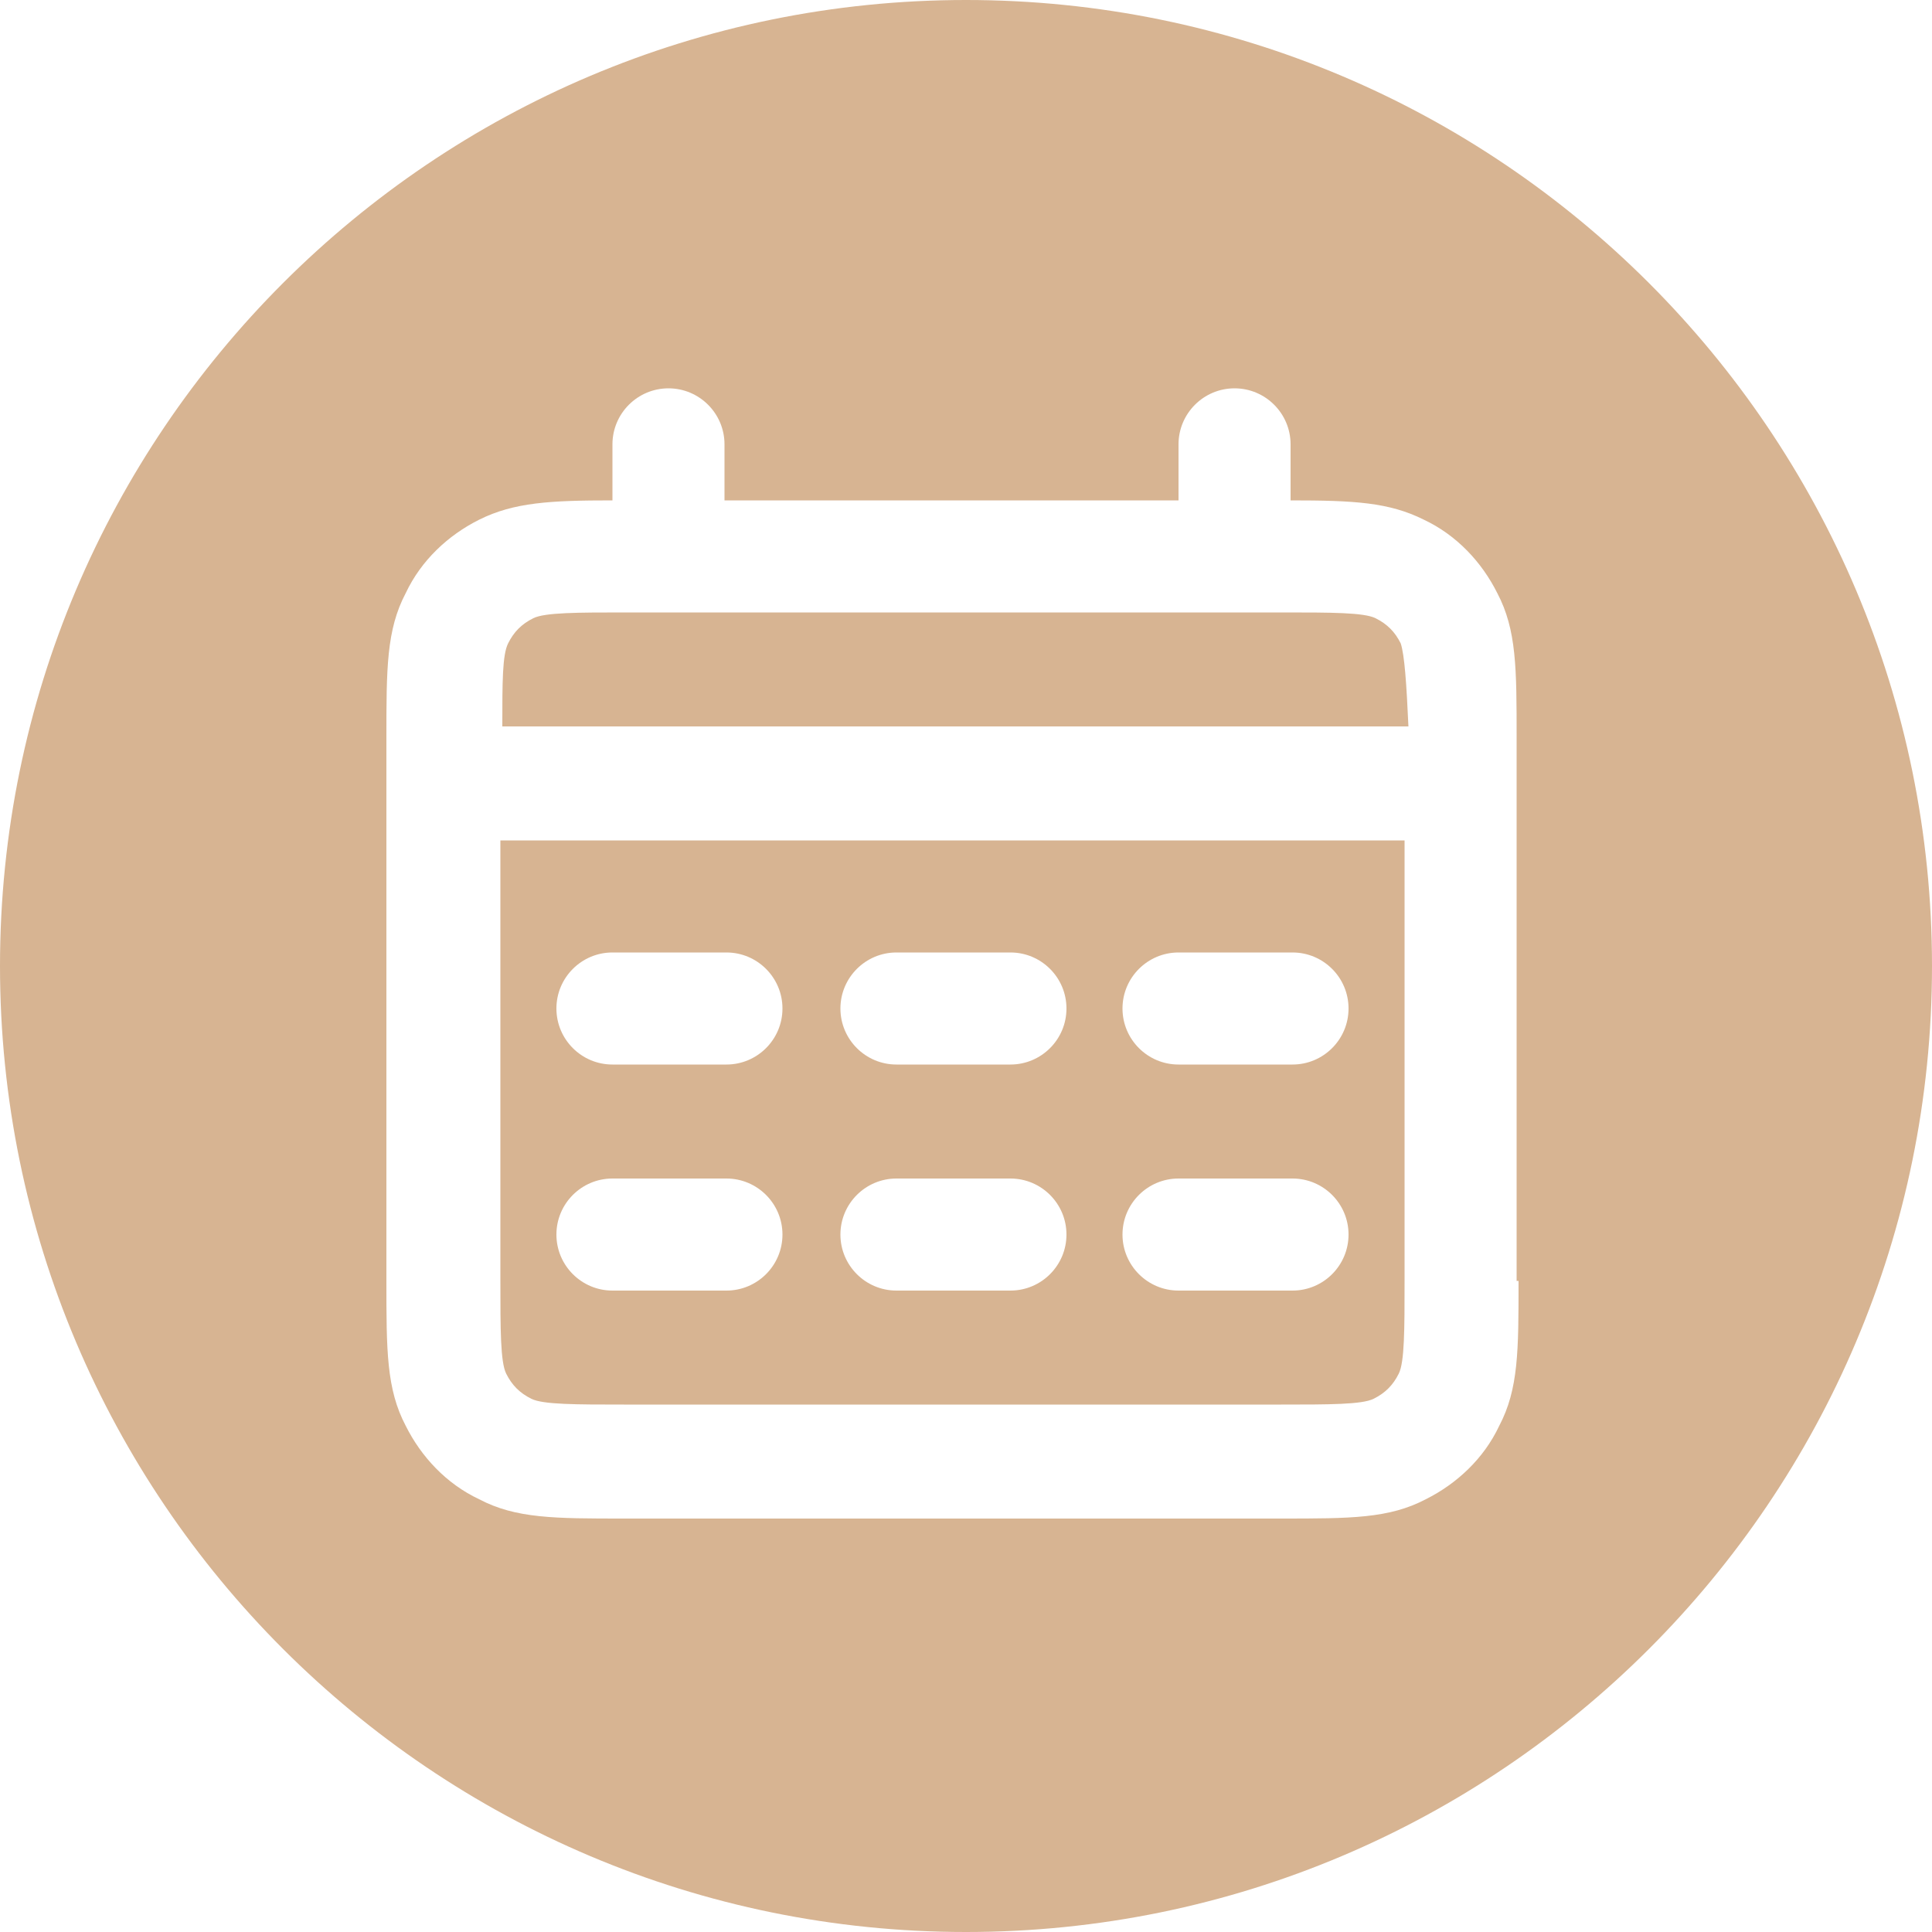
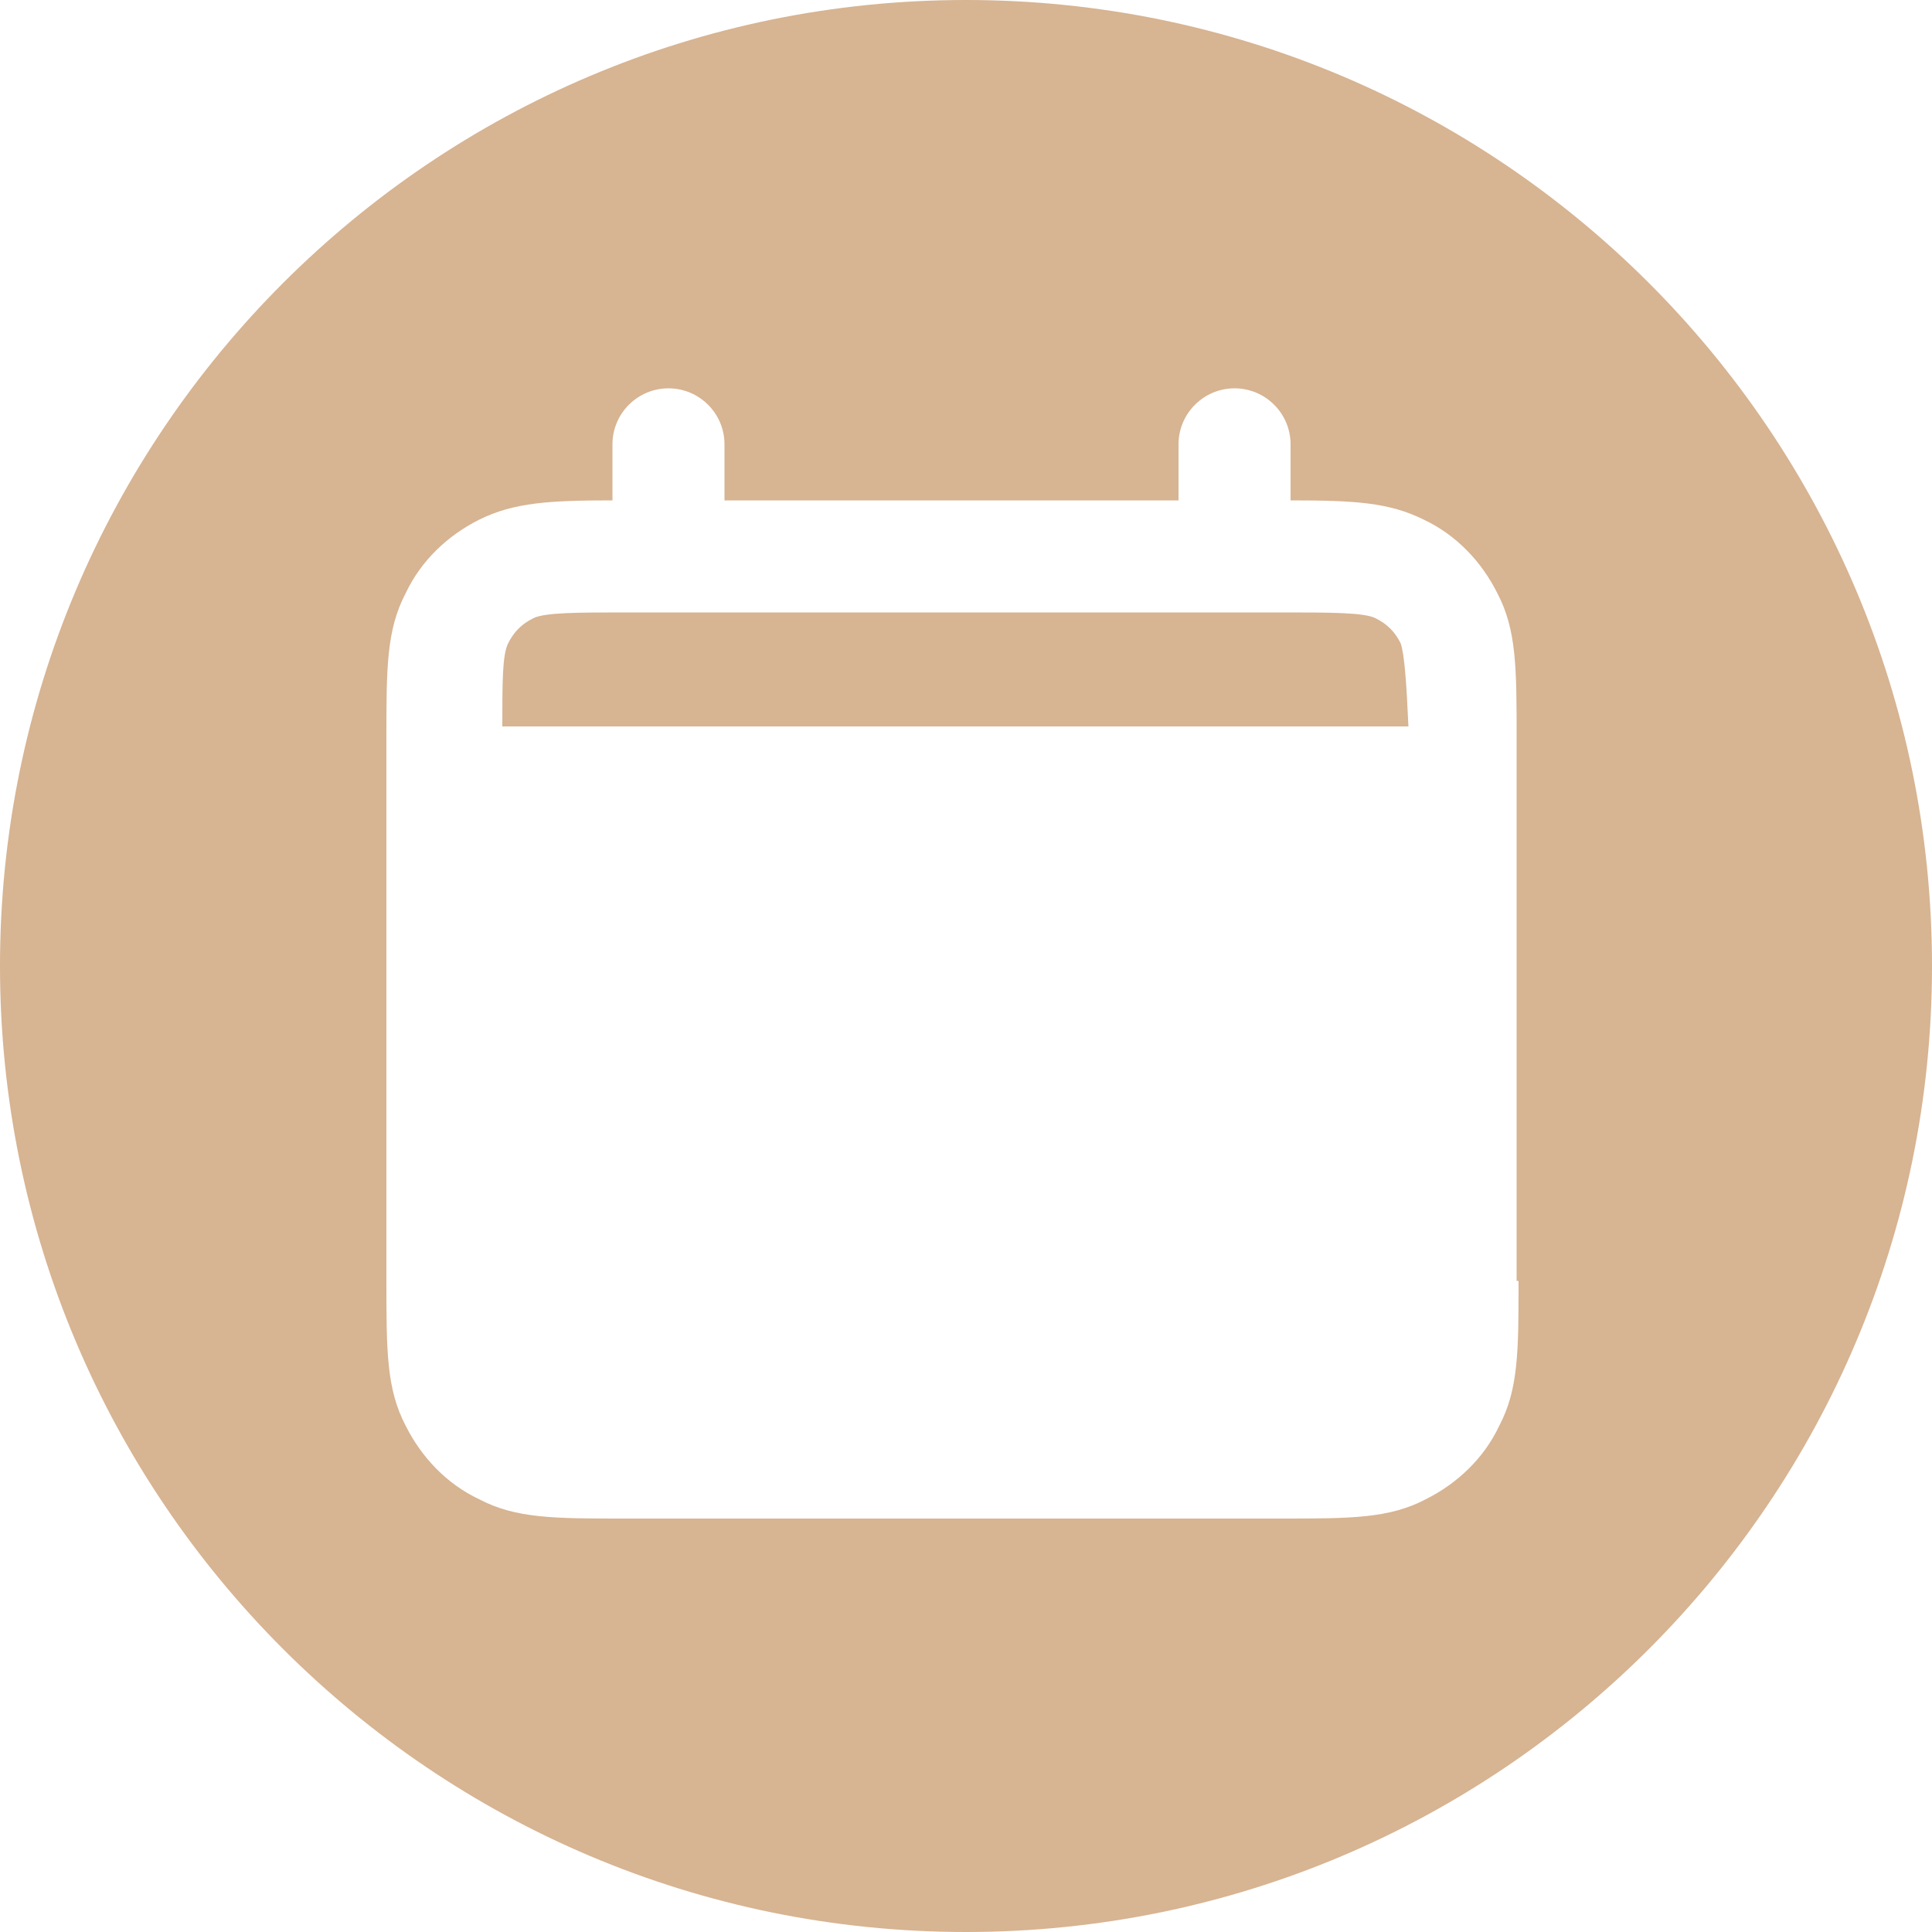
<svg xmlns="http://www.w3.org/2000/svg" version="1.1" id="Livello_1" x="0px" y="0px" viewBox="0 0 100 100" enable-background="new 0 0 100 100" xml:space="preserve">
  <g>
-     <path fill-rule="evenodd" clip-rule="evenodd" fill="#D7B492" d="M25.9,66.3c0,2.5,0,4.2,0.3,4.8c0.3,0.6,0.7,1,1.3,1.3   c0.6,0.3,2.3,0.3,4.8,0.3h34c2.5,0,4.2,0,4.8-0.3c0.6-0.3,1-0.7,1.3-1.3c0.3-0.6,0.3-2.3,0.3-4.8V43.5H25.9V66.3z M61,49.3h5.9   c1.6,0,2.9,1.3,2.9,2.9s-1.3,2.9-2.9,2.9H61c-1.6,0-2.9-1.3-2.9-2.9S59.4,49.3,61,49.3z M61,61h5.9c1.6,0,2.9,1.3,2.9,2.9   s-1.3,2.9-2.9,2.9H61c-1.6,0-2.9-1.3-2.9-2.9S59.4,61,61,61z M46.4,49.3h5.9c1.6,0,2.9,1.3,2.9,2.9s-1.3,2.9-2.9,2.9h-5.9   c-1.6,0-2.9-1.3-2.9-2.9S44.8,49.3,46.4,49.3z M46.4,61h5.9c1.6,0,2.9,1.3,2.9,2.9s-1.3,2.9-2.9,2.9h-5.9c-1.6,0-2.9-1.3-2.9-2.9   S44.8,61,46.4,61z M31.7,49.3h5.9c1.6,0,2.9,1.3,2.9,2.9s-1.3,2.9-2.9,2.9h-5.9c-1.6,0-2.9-1.3-2.9-2.9S30.1,49.3,31.7,49.3z    M31.7,61h5.9c1.6,0,2.9,1.3,2.9,2.9s-1.3,2.9-2.9,2.9h-5.9c-1.6,0-2.9-1.3-2.9-2.9S30.1,61,31.7,61z" />
    <path fill-rule="evenodd" clip-rule="evenodd" fill="#D7B492" d="M72.5,33.3c-0.3-0.6-0.7-1-1.3-1.3c-0.6-0.3-2.3-0.3-4.8-0.3h-34   c-2.5,0-4.2,0-4.8,0.3c-0.6,0.3-1,0.7-1.3,1.3c-0.3,0.6-0.3,2-0.3,4.3h46.9C72.8,35.4,72.7,33.9,72.5,33.3z" />
    <path fill-rule="evenodd" clip-rule="evenodd" fill="#D7B492" d="M50,0C22.4,0,0,22.4,0,50c0,27.6,22.4,50,50,50s50-22.4,50-50   C100,22.4,77.6,0,50,0z M78.6,66.3c0,3.6,0,5.6-1,7.5c-0.8,1.7-2.2,3-3.8,3.8c-1.9,1-3.9,1-7.5,1h-34c-3.6,0-5.6,0-7.5-1   c-1.7-0.8-3-2.2-3.8-3.8c-1-1.9-1-3.9-1-7.5V38.2c0-3.6,0-5.6,1-7.5c0.8-1.7,2.2-3,3.8-3.8c1.8-0.9,3.7-1,6.9-1v-2.9   c0-1.6,1.3-2.9,2.9-2.9c1.6,0,2.9,1.3,2.9,2.9v2.9H61v-2.9c0-1.6,1.3-2.9,2.9-2.9s2.9,1.3,2.9,2.9v2.9c3.3,0,5.1,0.1,6.9,1   c1.7,0.8,3,2.2,3.8,3.8c1,1.9,1,3.9,1,7.5V66.3z" />
  </g>
</svg>